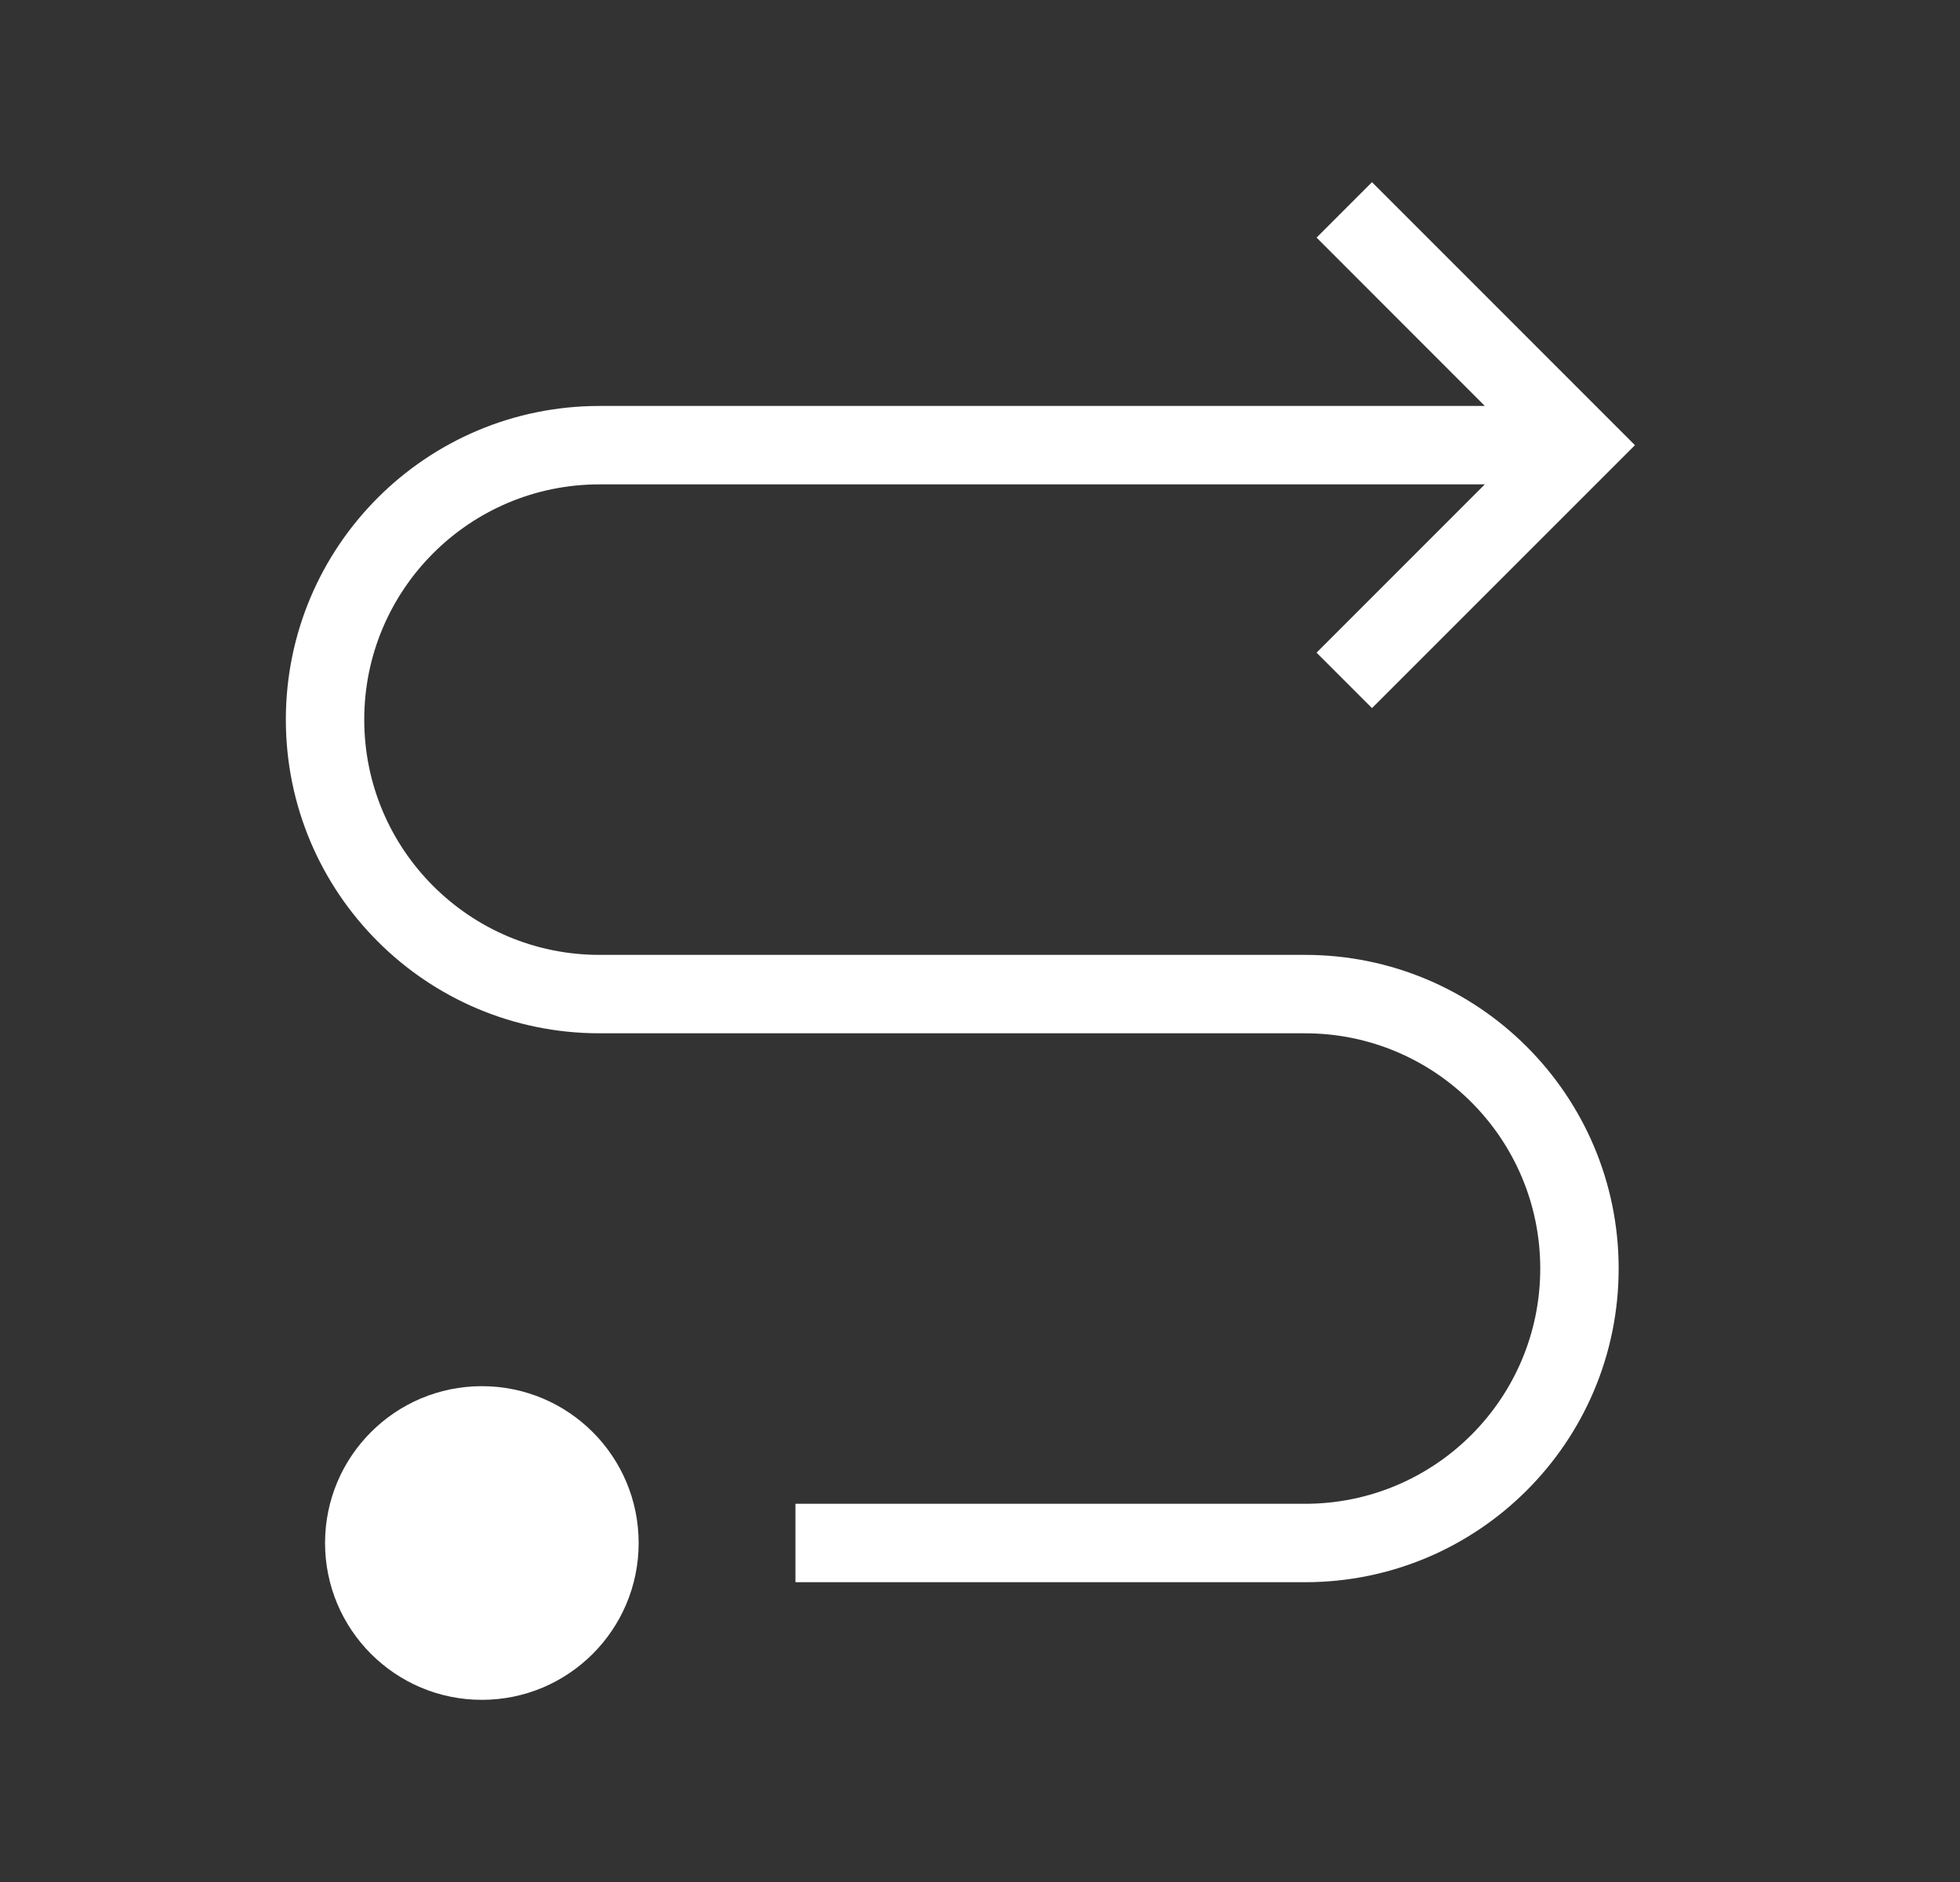
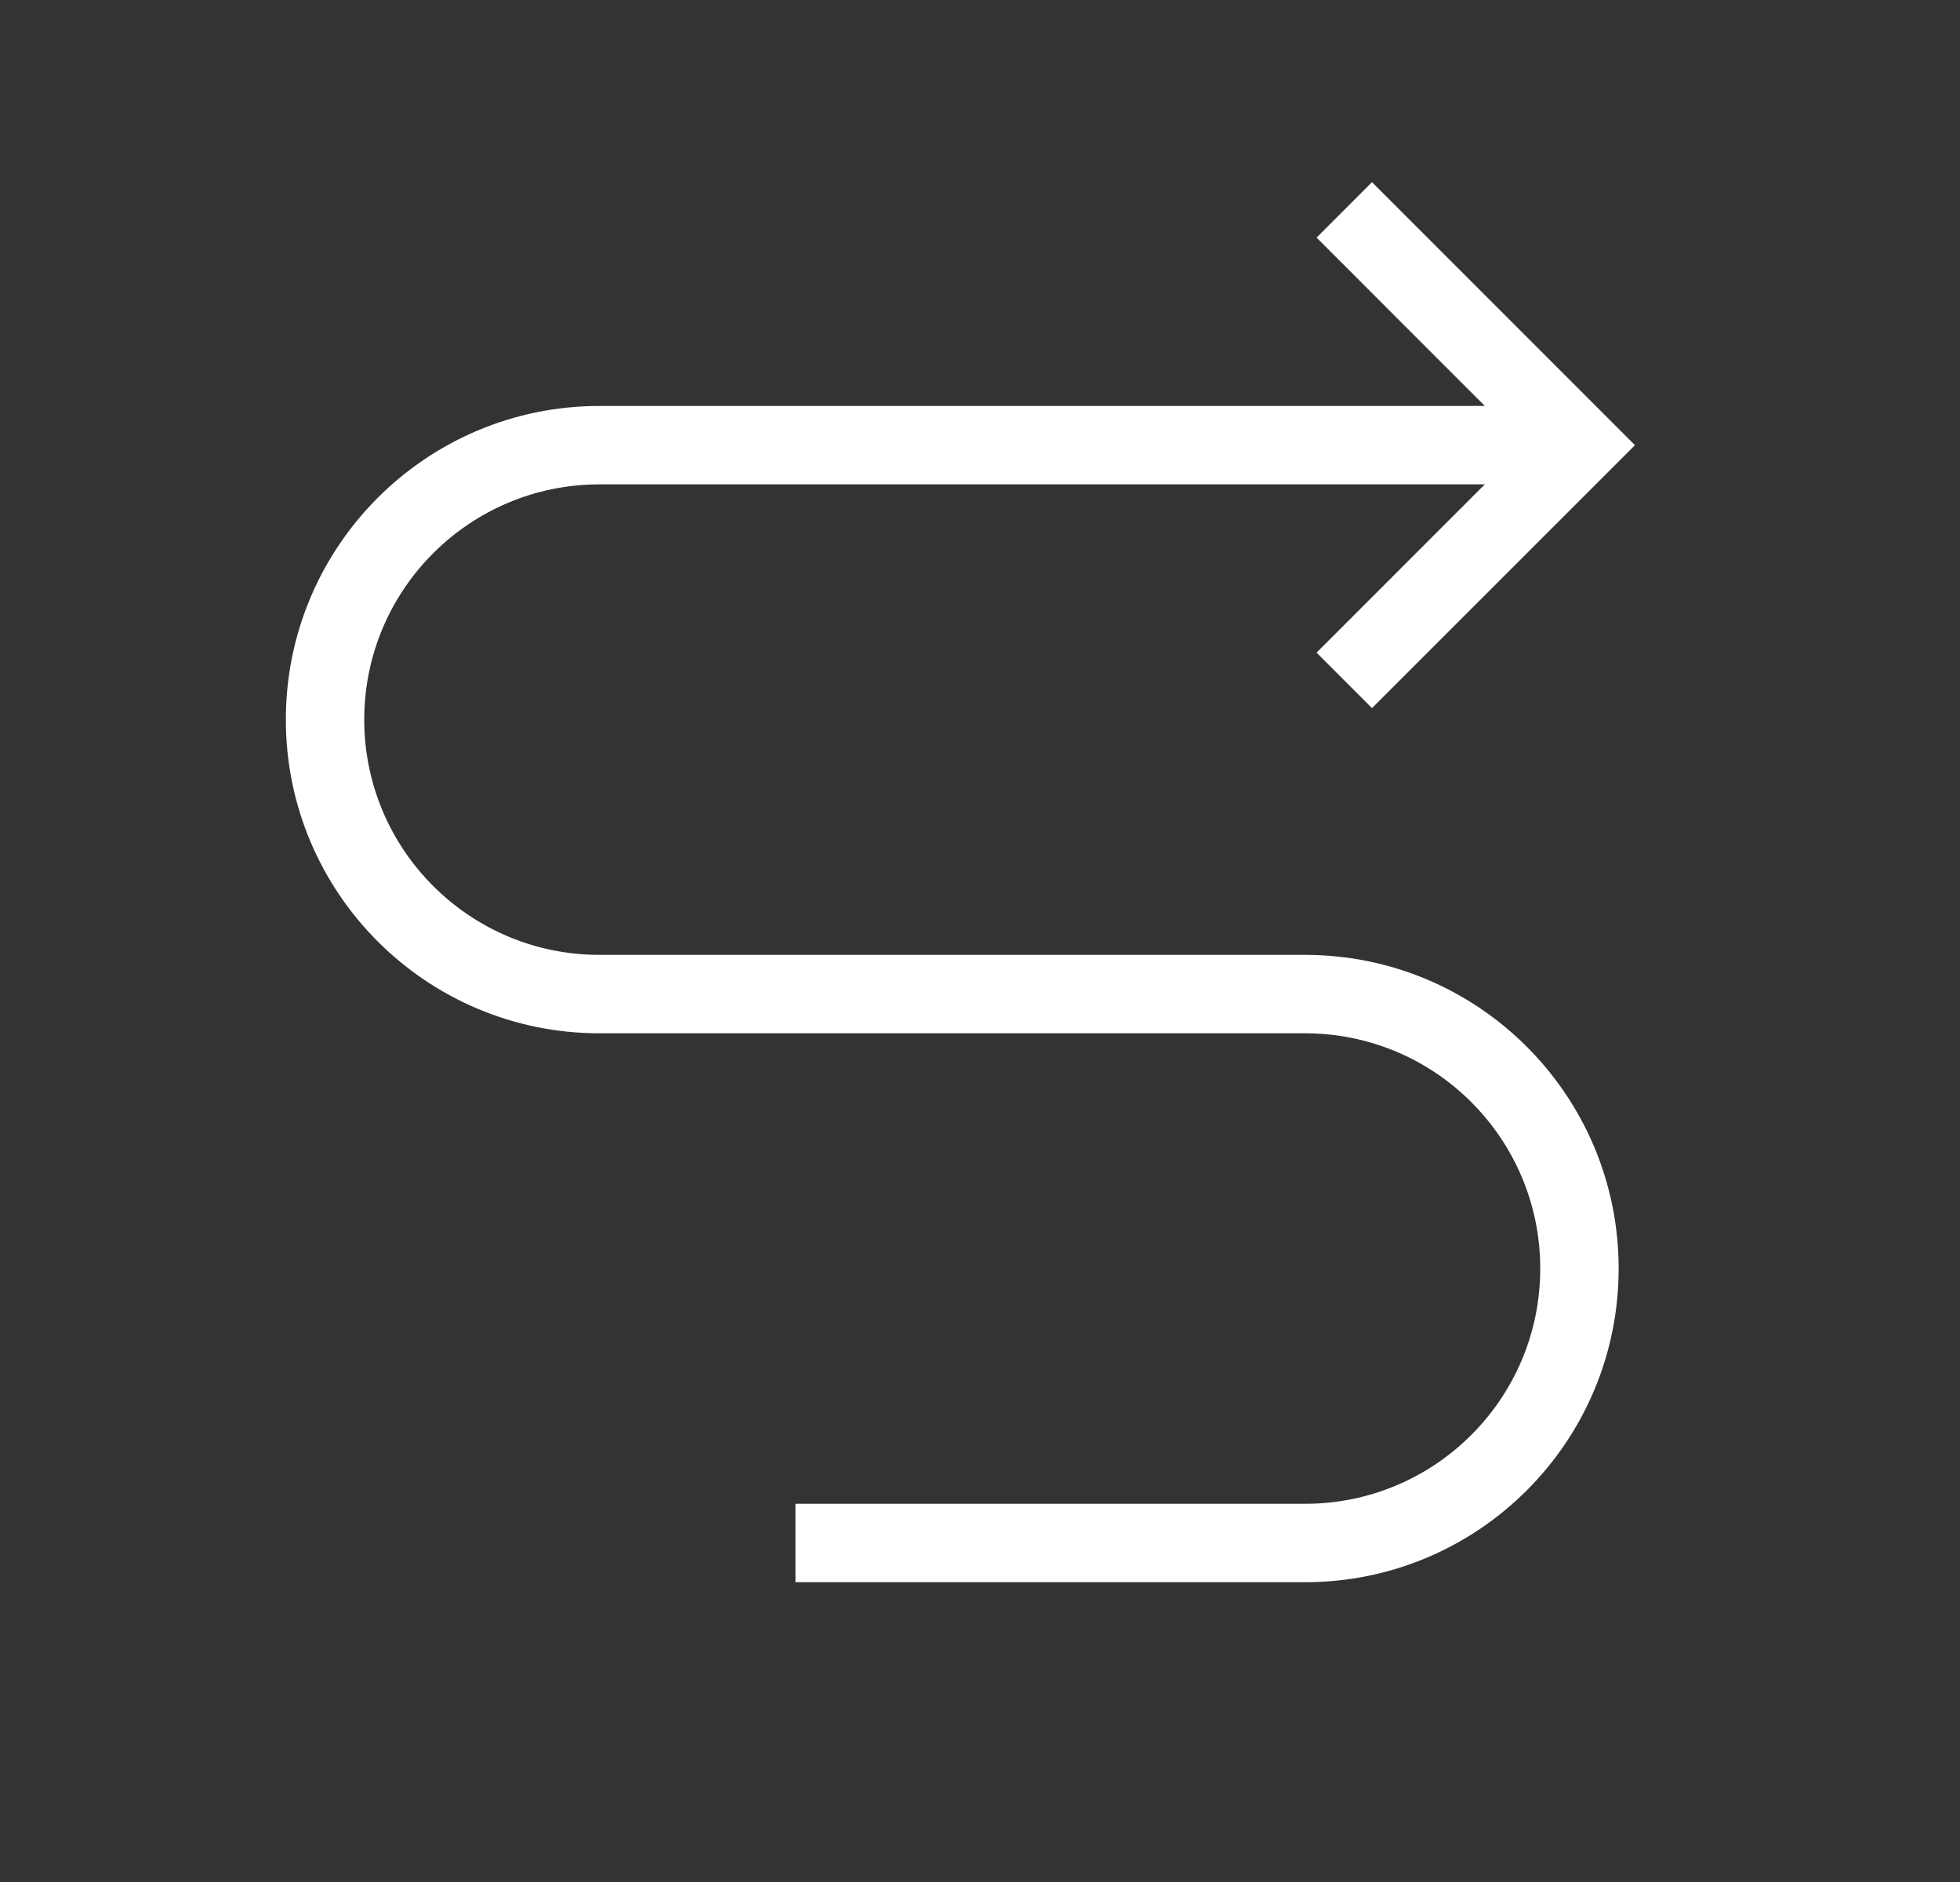
<svg xmlns="http://www.w3.org/2000/svg" width="25" height="24" viewBox="0 0 25 24" fill="none">
  <rect x="0" y="0" width="25" height="24" fill="#333333" stroke="none" />
  <path d="M18.939 5.177L16.793 3.03L17.5 2.323L20.854 5.677L17.5 9.03L16.793 8.323L18.939 6.177H7.646C5.99 6.177 4.646 7.52 4.646 9.177C4.646 10.834 5.99 12.177 7.646 12.177L16.646 12.177C18.856 12.177 20.646 13.968 20.646 16.177C20.646 18.386 18.856 20.177 16.646 20.177H10.146V19.177H16.646C18.303 19.177 19.646 17.834 19.646 16.177C19.646 14.52 18.303 13.177 16.646 13.177L7.646 13.177C5.437 13.177 3.646 11.386 3.646 9.177C3.646 6.968 5.437 5.177 7.646 5.177H18.939Z" fill="white" />
-   <path d="M8.146 19.677C8.146 18.572 7.251 17.677 6.146 17.677C5.042 17.677 4.146 18.572 4.146 19.677C4.146 20.781 5.042 21.677 6.146 21.677C7.251 21.677 8.146 20.781 8.146 19.677Z" fill="white" />
</svg>